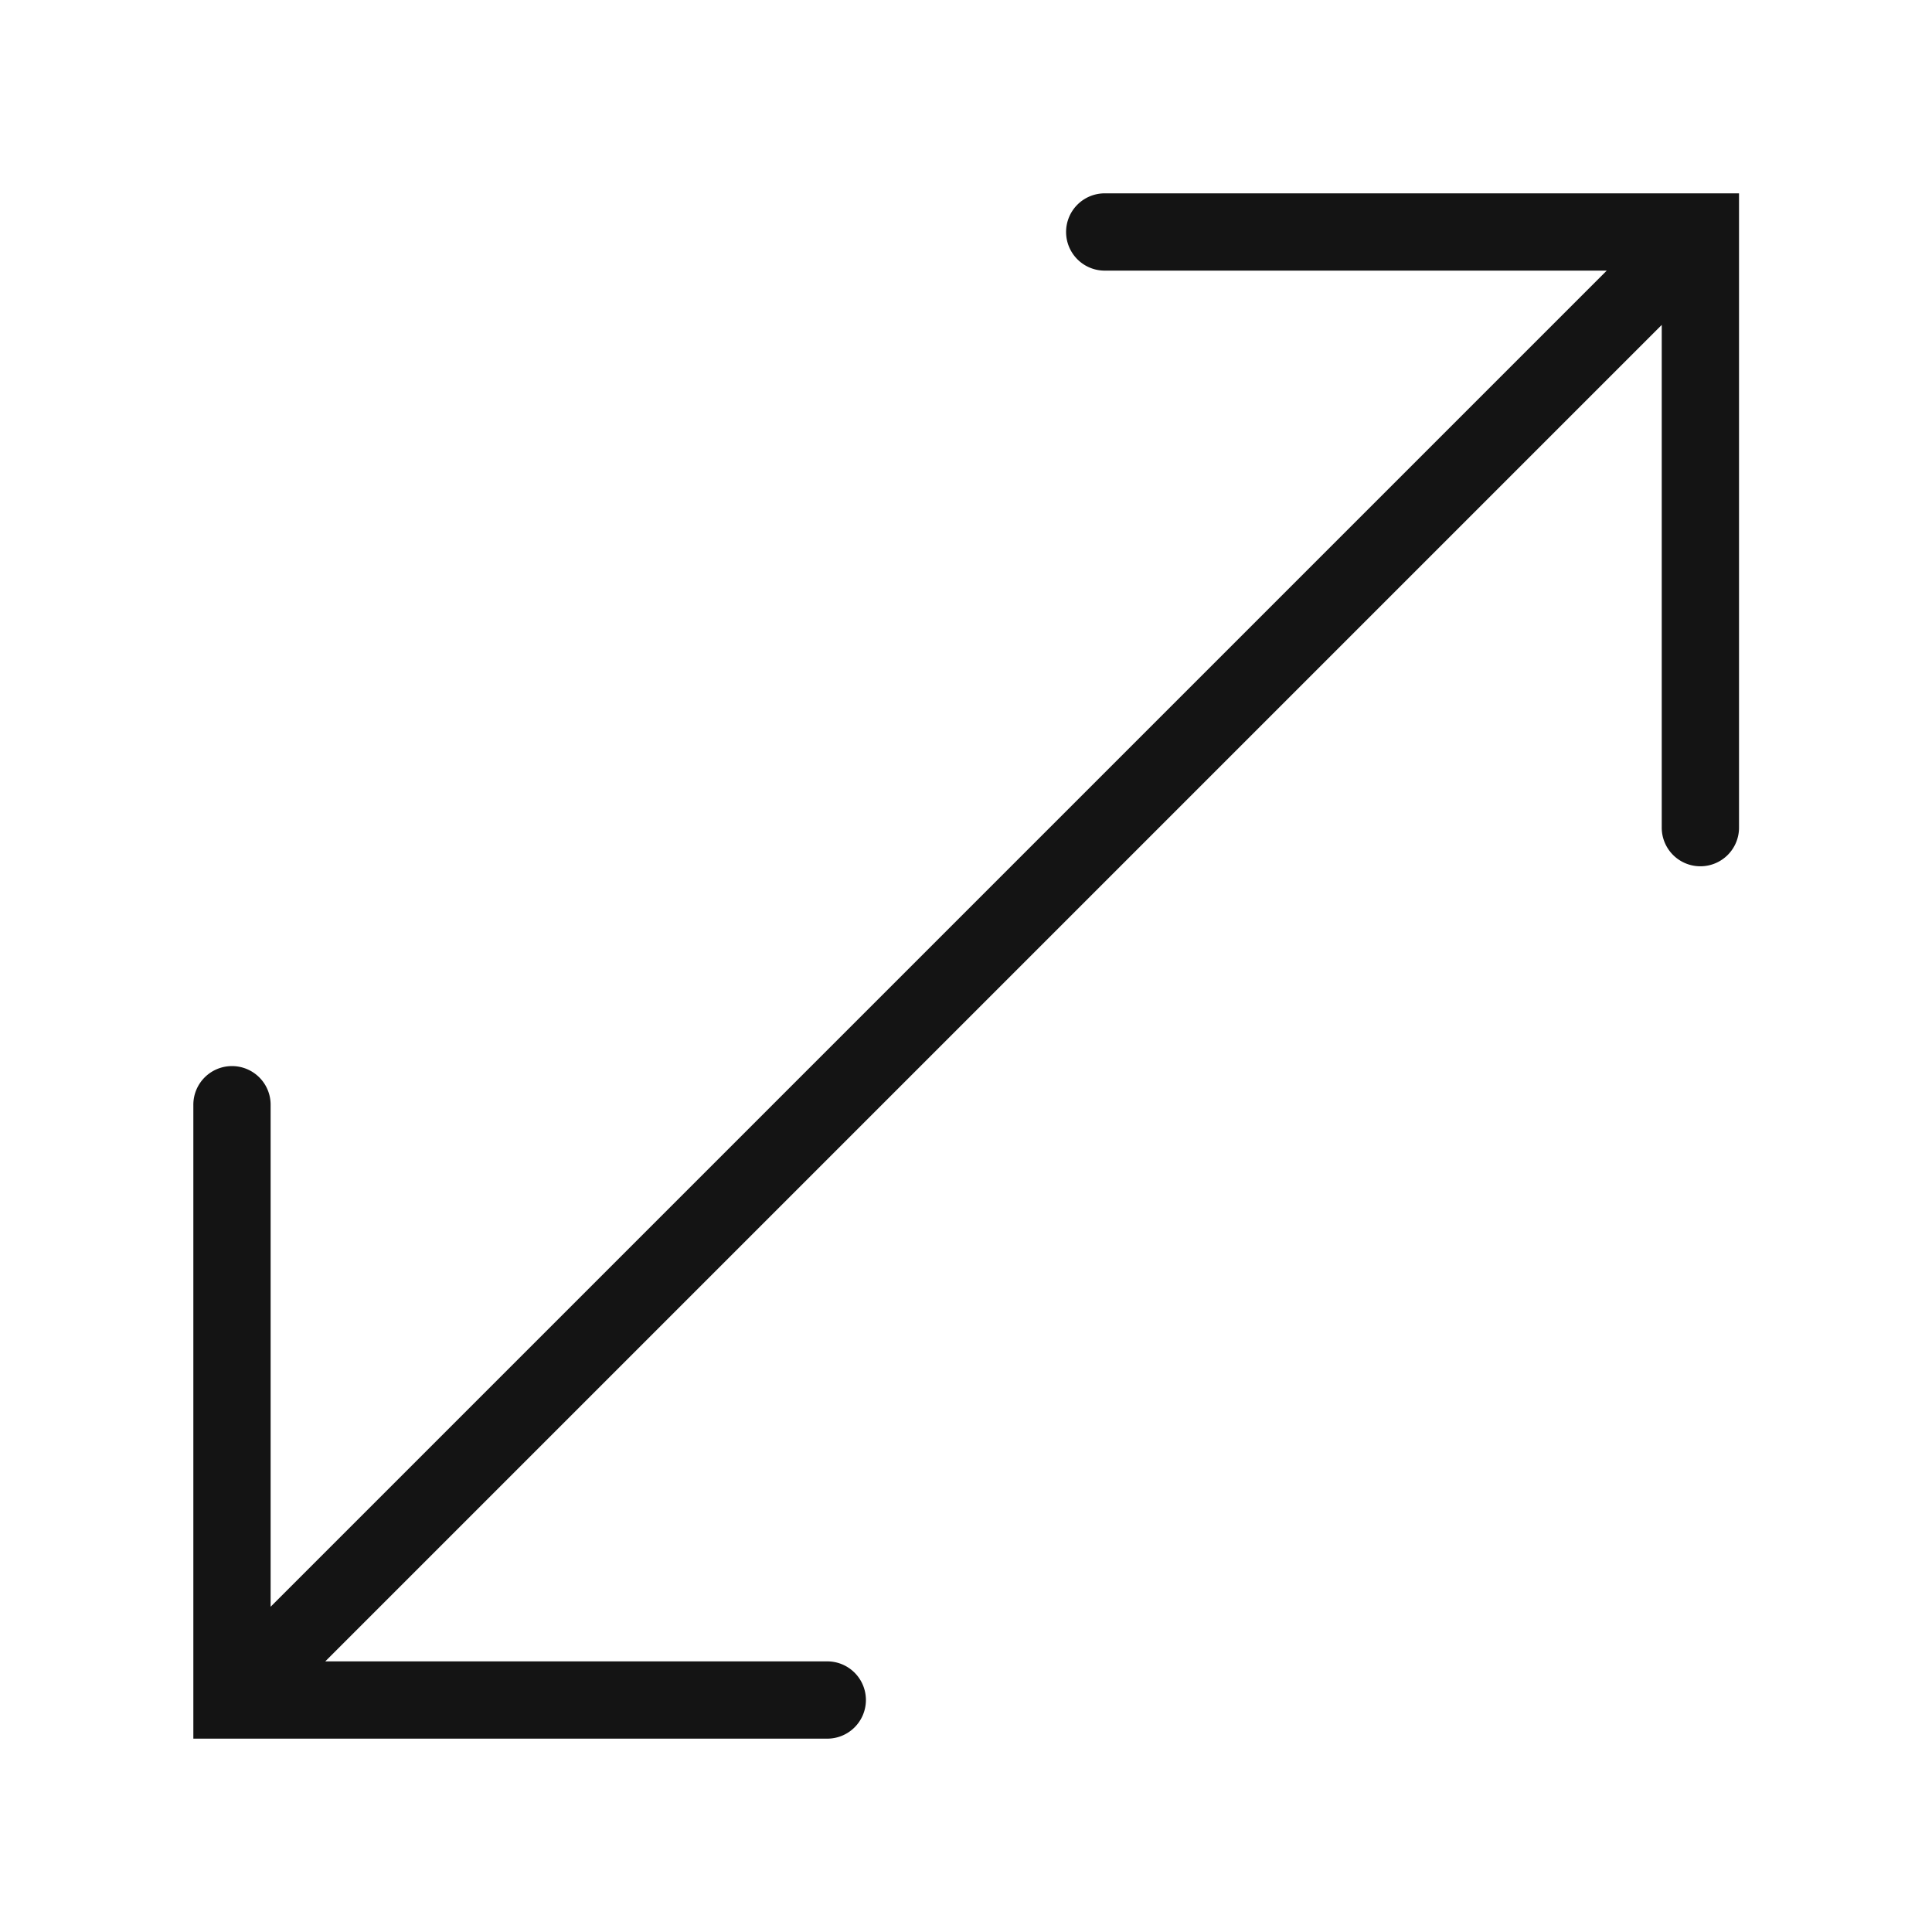
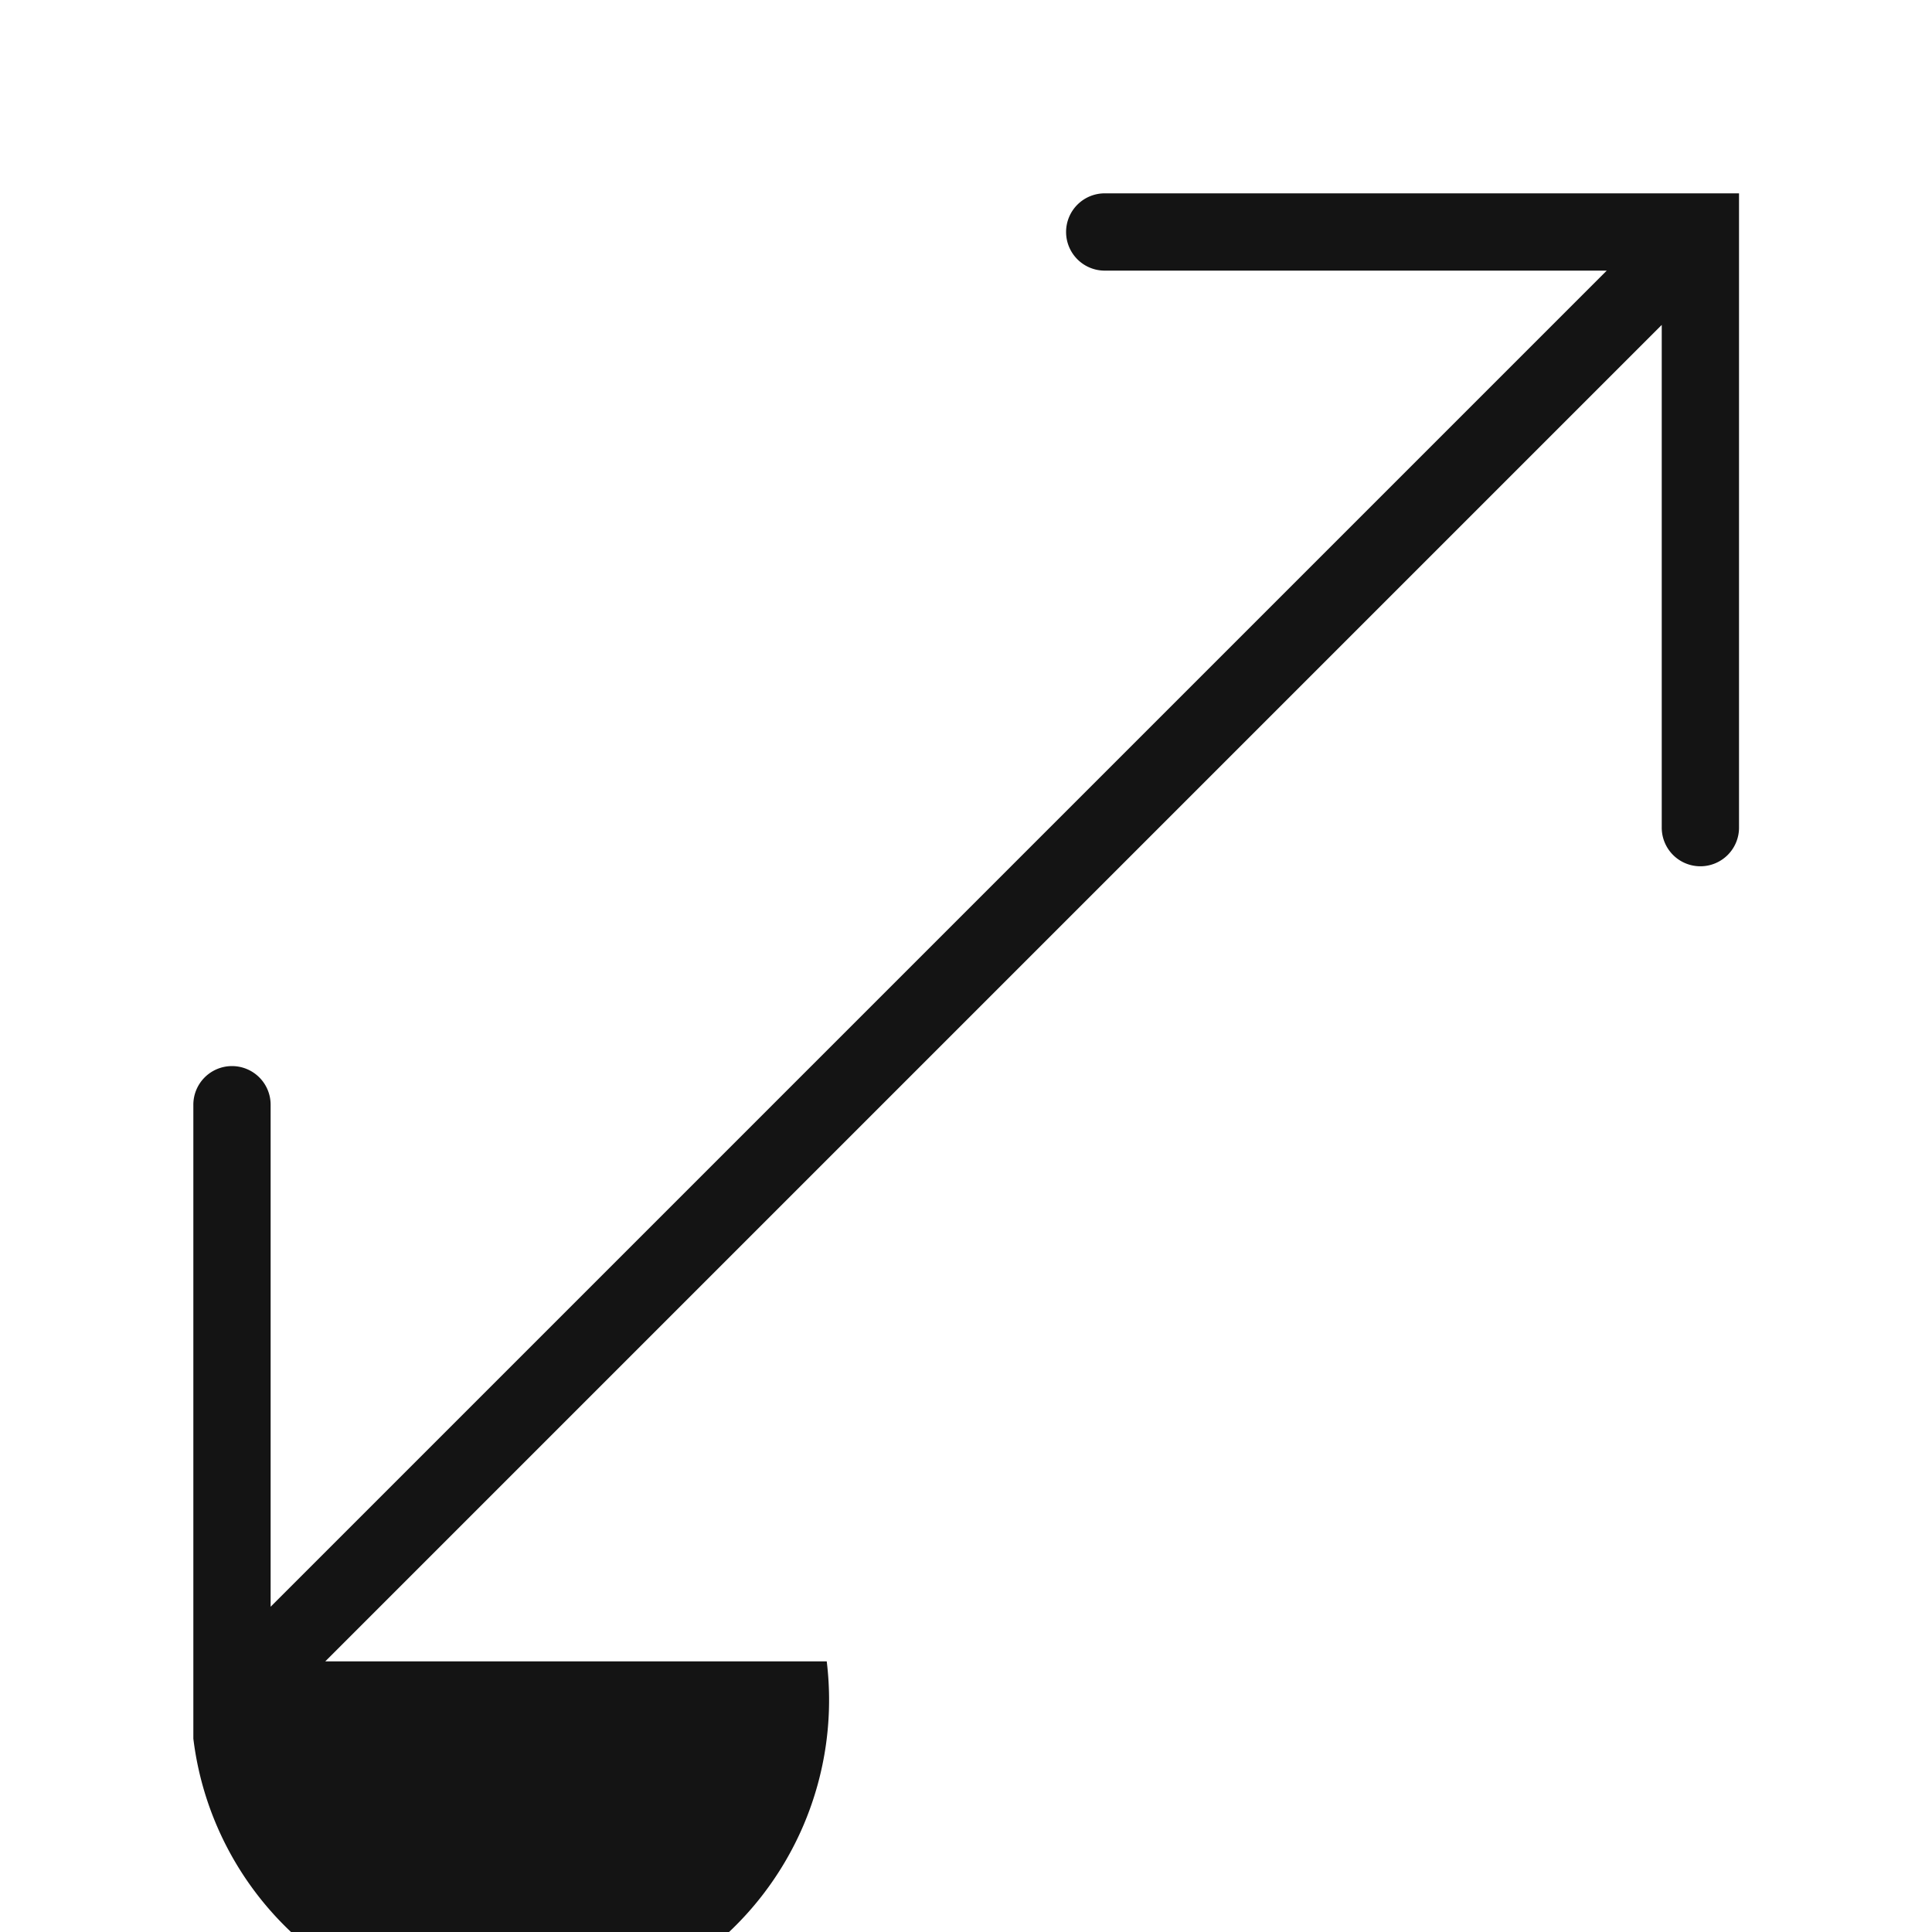
<svg xmlns="http://www.w3.org/2000/svg" fill="#141414" viewBox="0 0 523 523">
-   <path fill="#141414" d="M 299.199 52.34 A 10.461 10.461 0 1 0 299.199 73.26 L 434.947 73.26 L 73.26 434.947 L 73.26 299.199 A 10.461 10.461 0 1 0 52.34 299.199 L 52.34 470.66 L 223.801 470.66 A 10.461 10.461 0 1 0 223.801 449.74 L 88.053 449.74 L 449.84 87.953 L 449.84 223.9 A 10.461 10.461 0 1 0 470.76 223.9 L 470.76 52.34 L 299.199 52.34 z" />
+   <path fill="#141414" d="M 299.199 52.34 A 10.461 10.461 0 1 0 299.199 73.26 L 434.947 73.26 L 73.26 434.947 L 73.26 299.199 A 10.461 10.461 0 1 0 52.34 299.199 L 52.34 470.66 A 10.461 10.461 0 1 0 223.801 449.74 L 88.053 449.74 L 449.84 87.953 L 449.84 223.9 A 10.461 10.461 0 1 0 470.76 223.9 L 470.76 52.34 L 299.199 52.34 z" />
</svg>